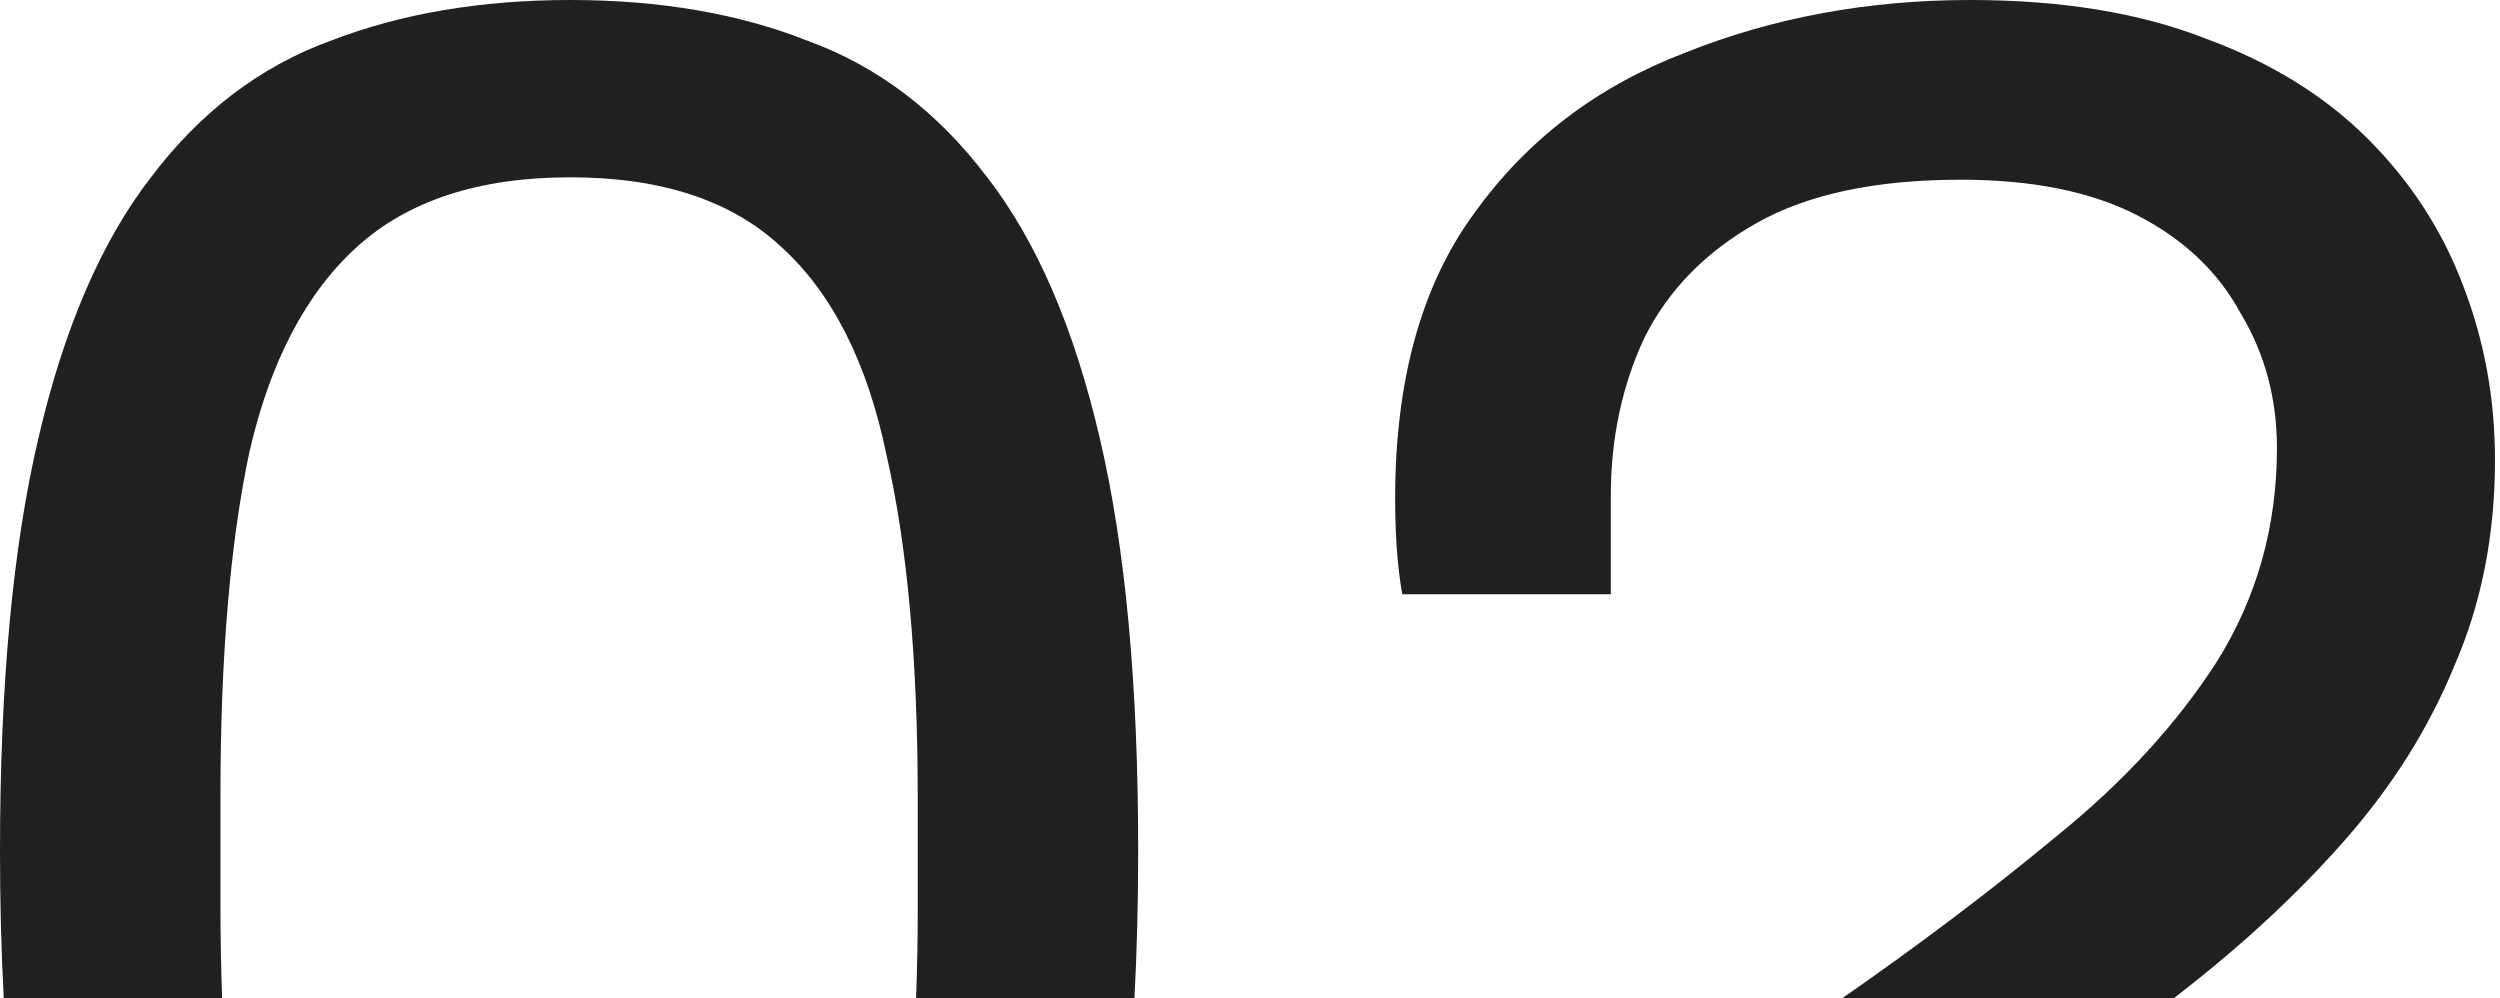
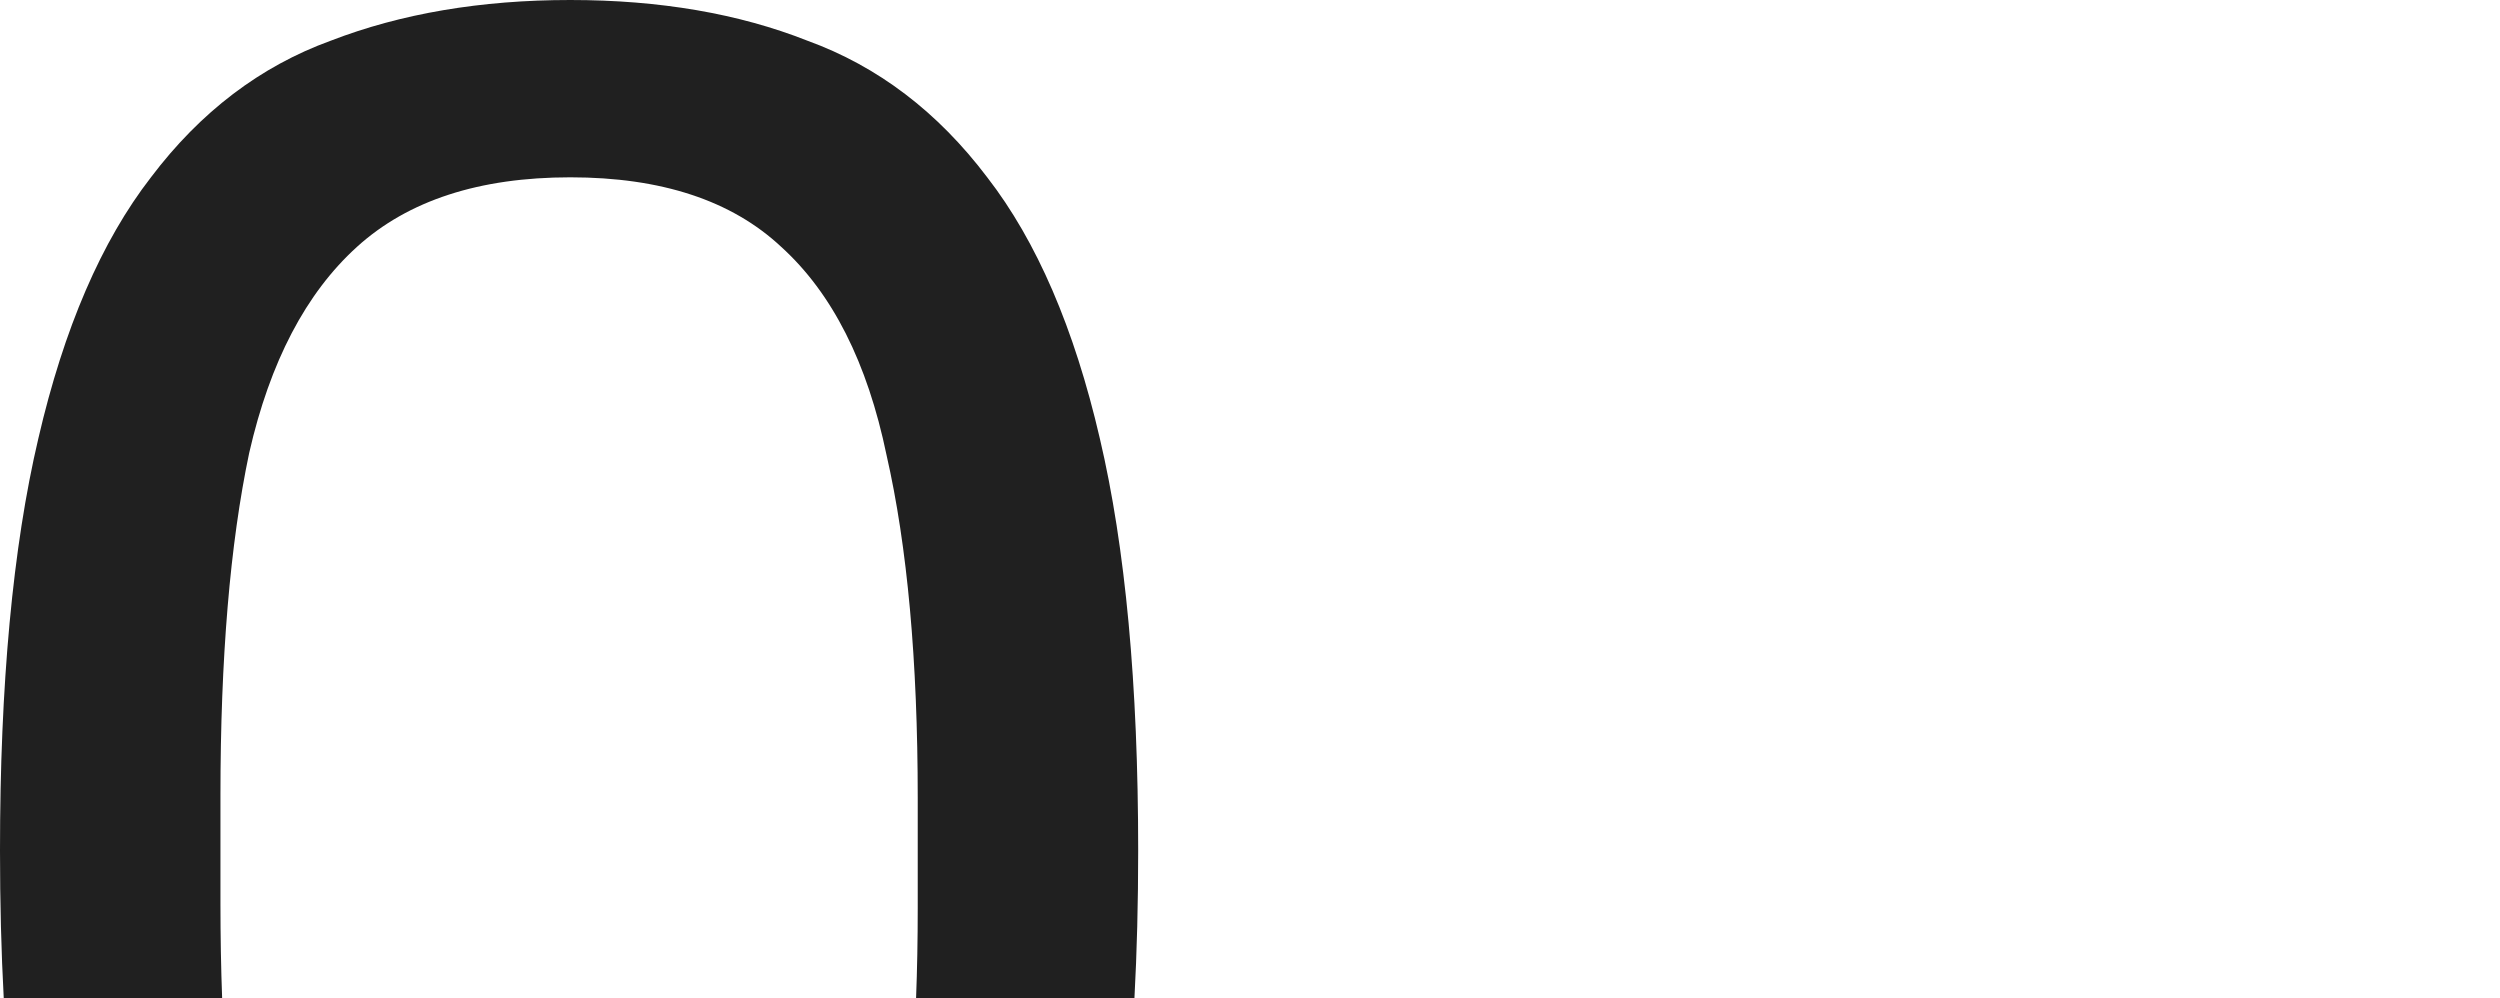
<svg xmlns="http://www.w3.org/2000/svg" width="313" height="125" viewBox="0 0 313 125" fill="none">
  <path d="M71.4 0C82.6 3.9372e-05 92.5 1.7 101.1 5.1C109.9 8.3 117.4 14 123.6 22.2C129.8 30.2 134.5 41.1 137.7 54.9C140.9 68.5 142.5 85.7 142.5 106.5C142.5 113.009 142.344 119.176 142.03 125H114.692C114.83 121.382 114.9 117.615 114.9 113.7V99.9C114.9 82.7 113.6 68.4 111 57C108.6 45.4 104.2 36.7 97.8 30.9C91.6 25.101 82.8 22.2 71.4 22.2C60 22.2 51.1 25.1 44.7 30.9C38.3 36.7 33.8 45.3 31.2 56.7C28.8 68.1 27.6 82.4 27.6 99.6V113.1C27.6 117.225 27.671 121.192 27.812 125H0.47C0.156 119.176 0 113.009 0 106.5C0 85.7 1.6 68.5 4.8 54.9C8 41.1 12.7 30.2 18.9 22.2C25.1 14 32.6 8.3 41.4 5.1C50.2 1.7 60.201 0 71.4 0Z" fill="#202020" />
-   <path d="M246.673 0C258.073 1.856e-05 267.872 1.6 276.072 4.8C284.272 7.8 291.073 12 296.473 17.4C301.873 22.8 305.873 29 308.473 36C311.073 42.8 312.373 50 312.373 57.6C312.373 67 310.672 75.6 307.272 83.4C304.072 91.2 299.473 98.5 293.473 105.3C287.673 111.9 280.772 118.3 272.772 124.5C272.563 124.667 272.352 124.833 272.141 125H230.615C240.36 118.233 249.313 111.467 257.473 104.7C265.873 97.9 272.572 90.6 277.572 82.8C282.572 74.8 285.072 65.9 285.072 56.1C285.072 49.9 283.572 44.3 280.572 39.3C277.772 34.1 273.473 30 267.673 27C261.873 24 254.473 22.5 245.473 22.5C234.873 22.5 226.373 24.3 219.973 27.9C213.573 31.5 208.873 36.3 205.873 42.3C203.073 48.3 201.673 54.9 201.673 62.1V74.4H175.572C175.372 73.4 175.173 71.9 174.973 69.9C174.773 67.701 174.673 65.2 174.673 62.4C174.673 47.601 177.972 35.7 184.572 26.7C191.172 17.5 199.973 10.8 210.973 6.6C221.973 2.2 233.873 0 246.673 0Z" fill="#202020" />
</svg>